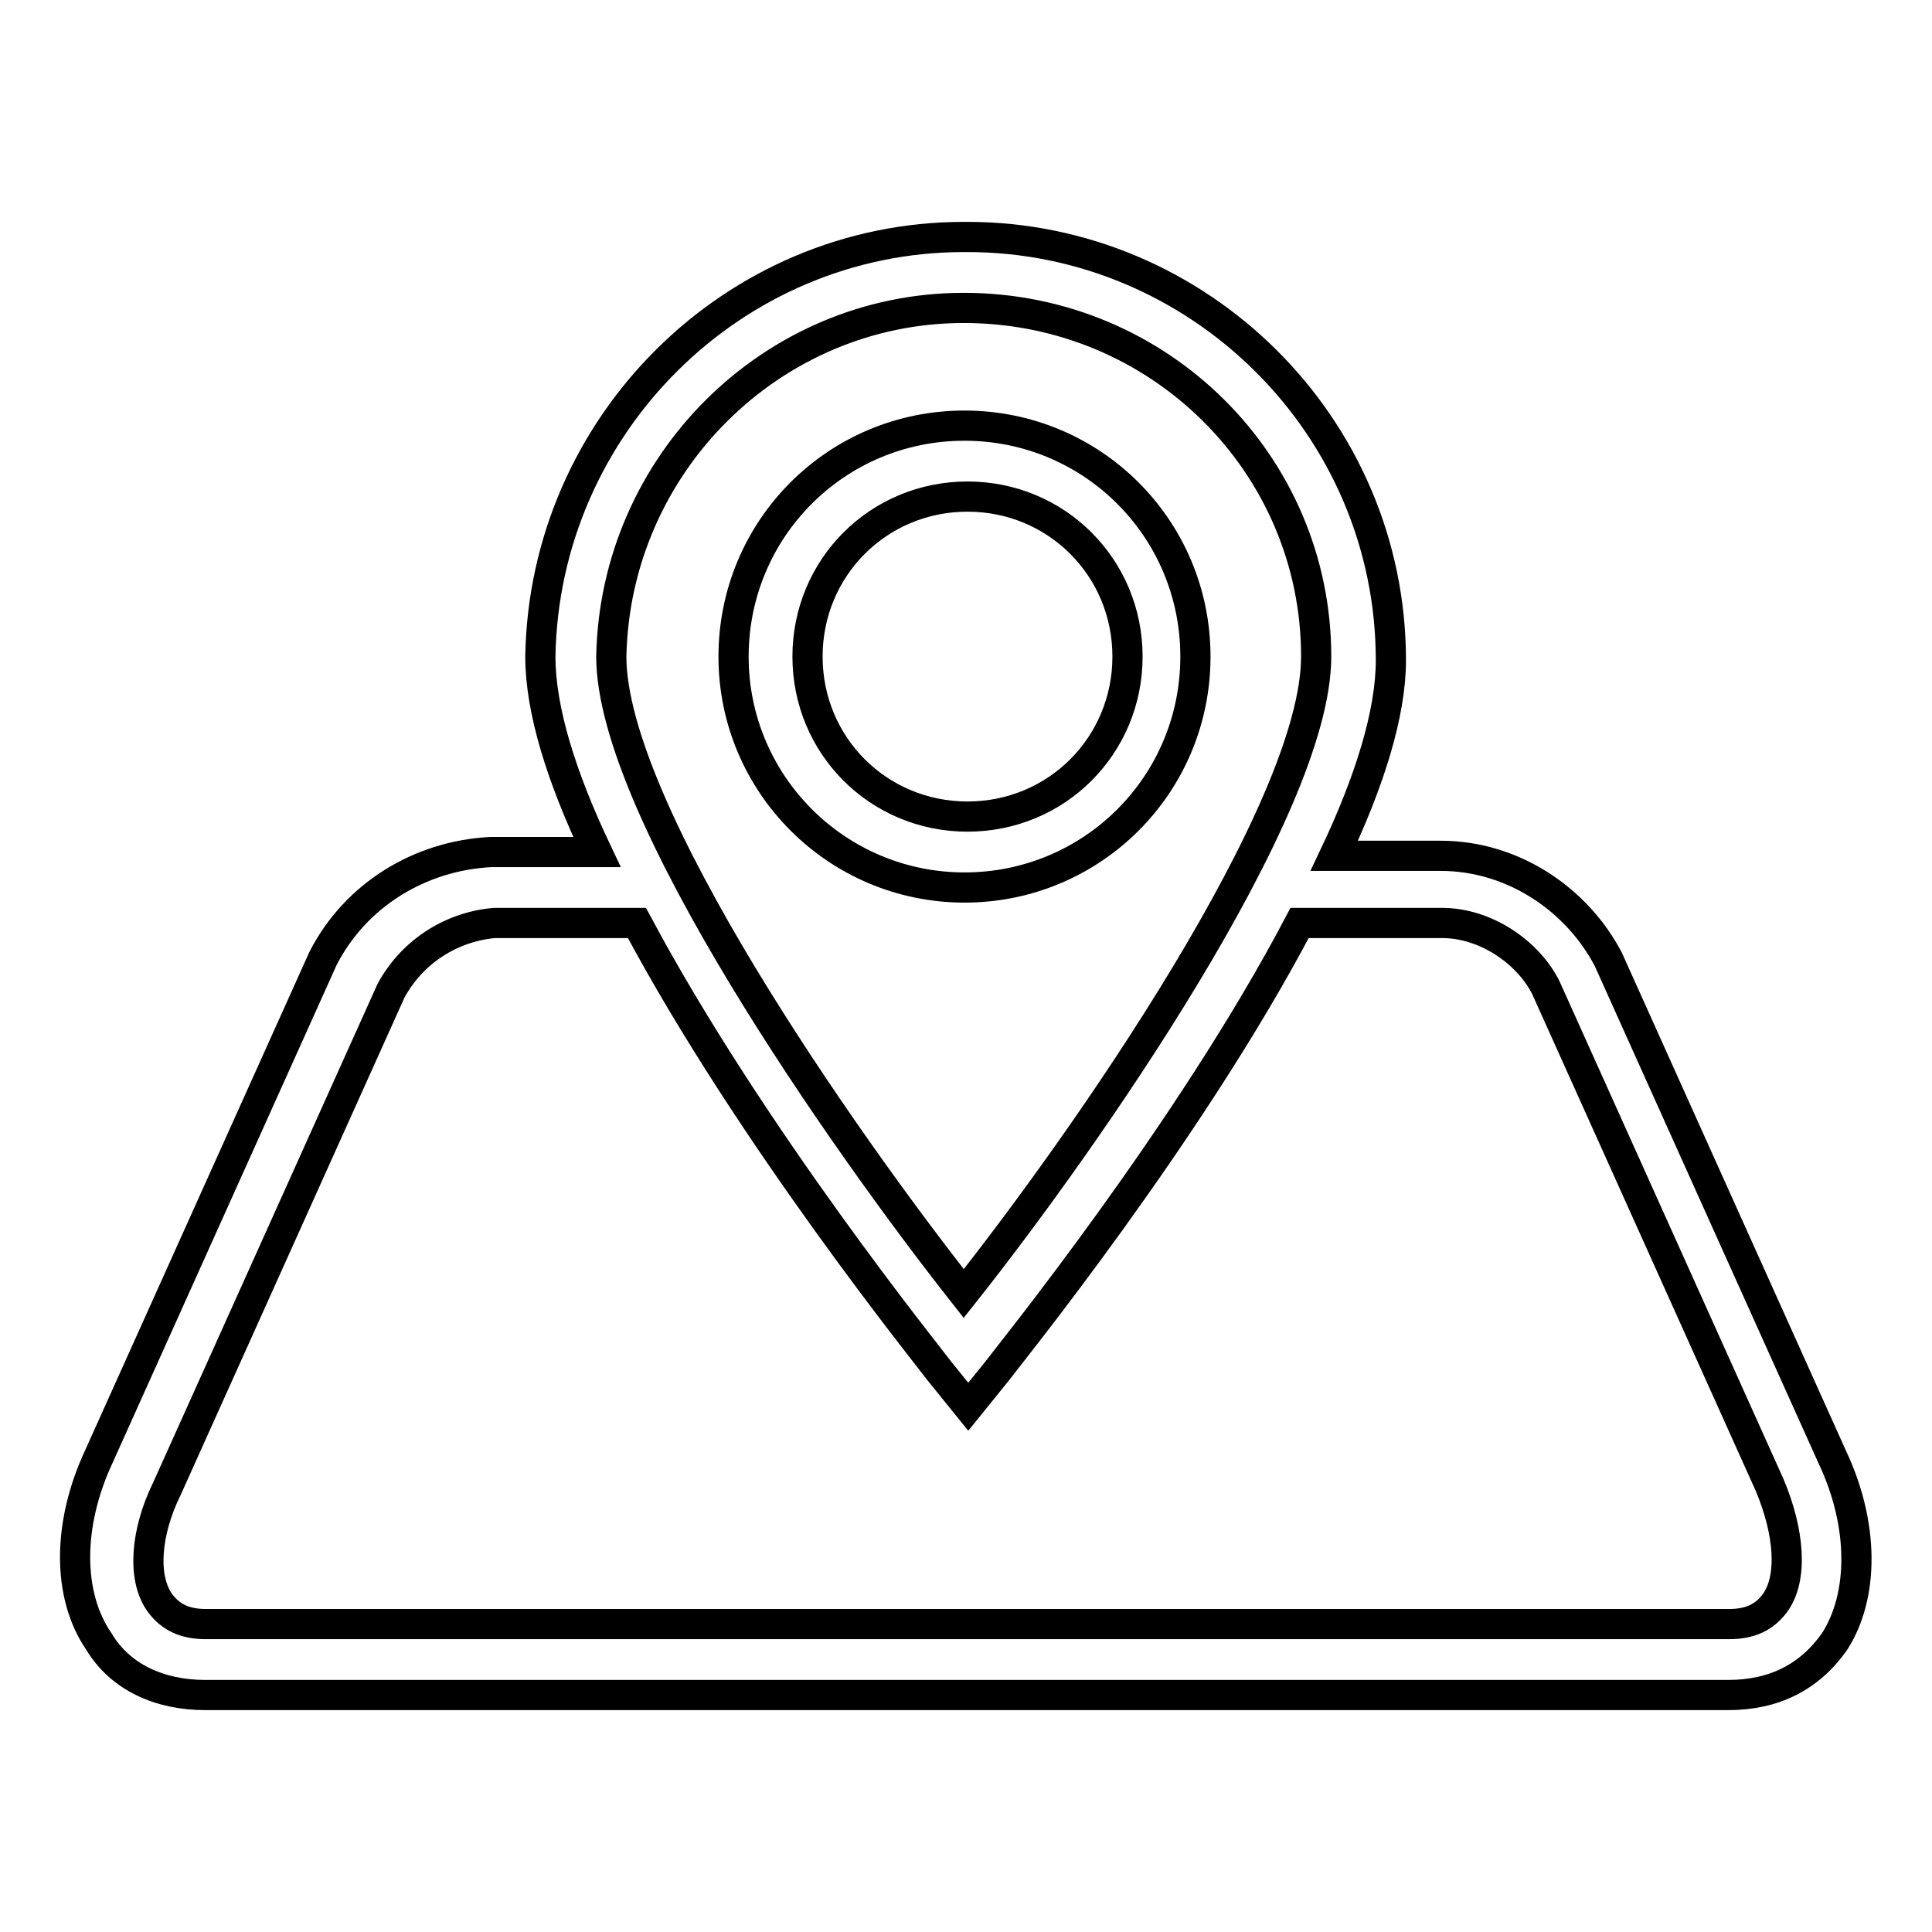
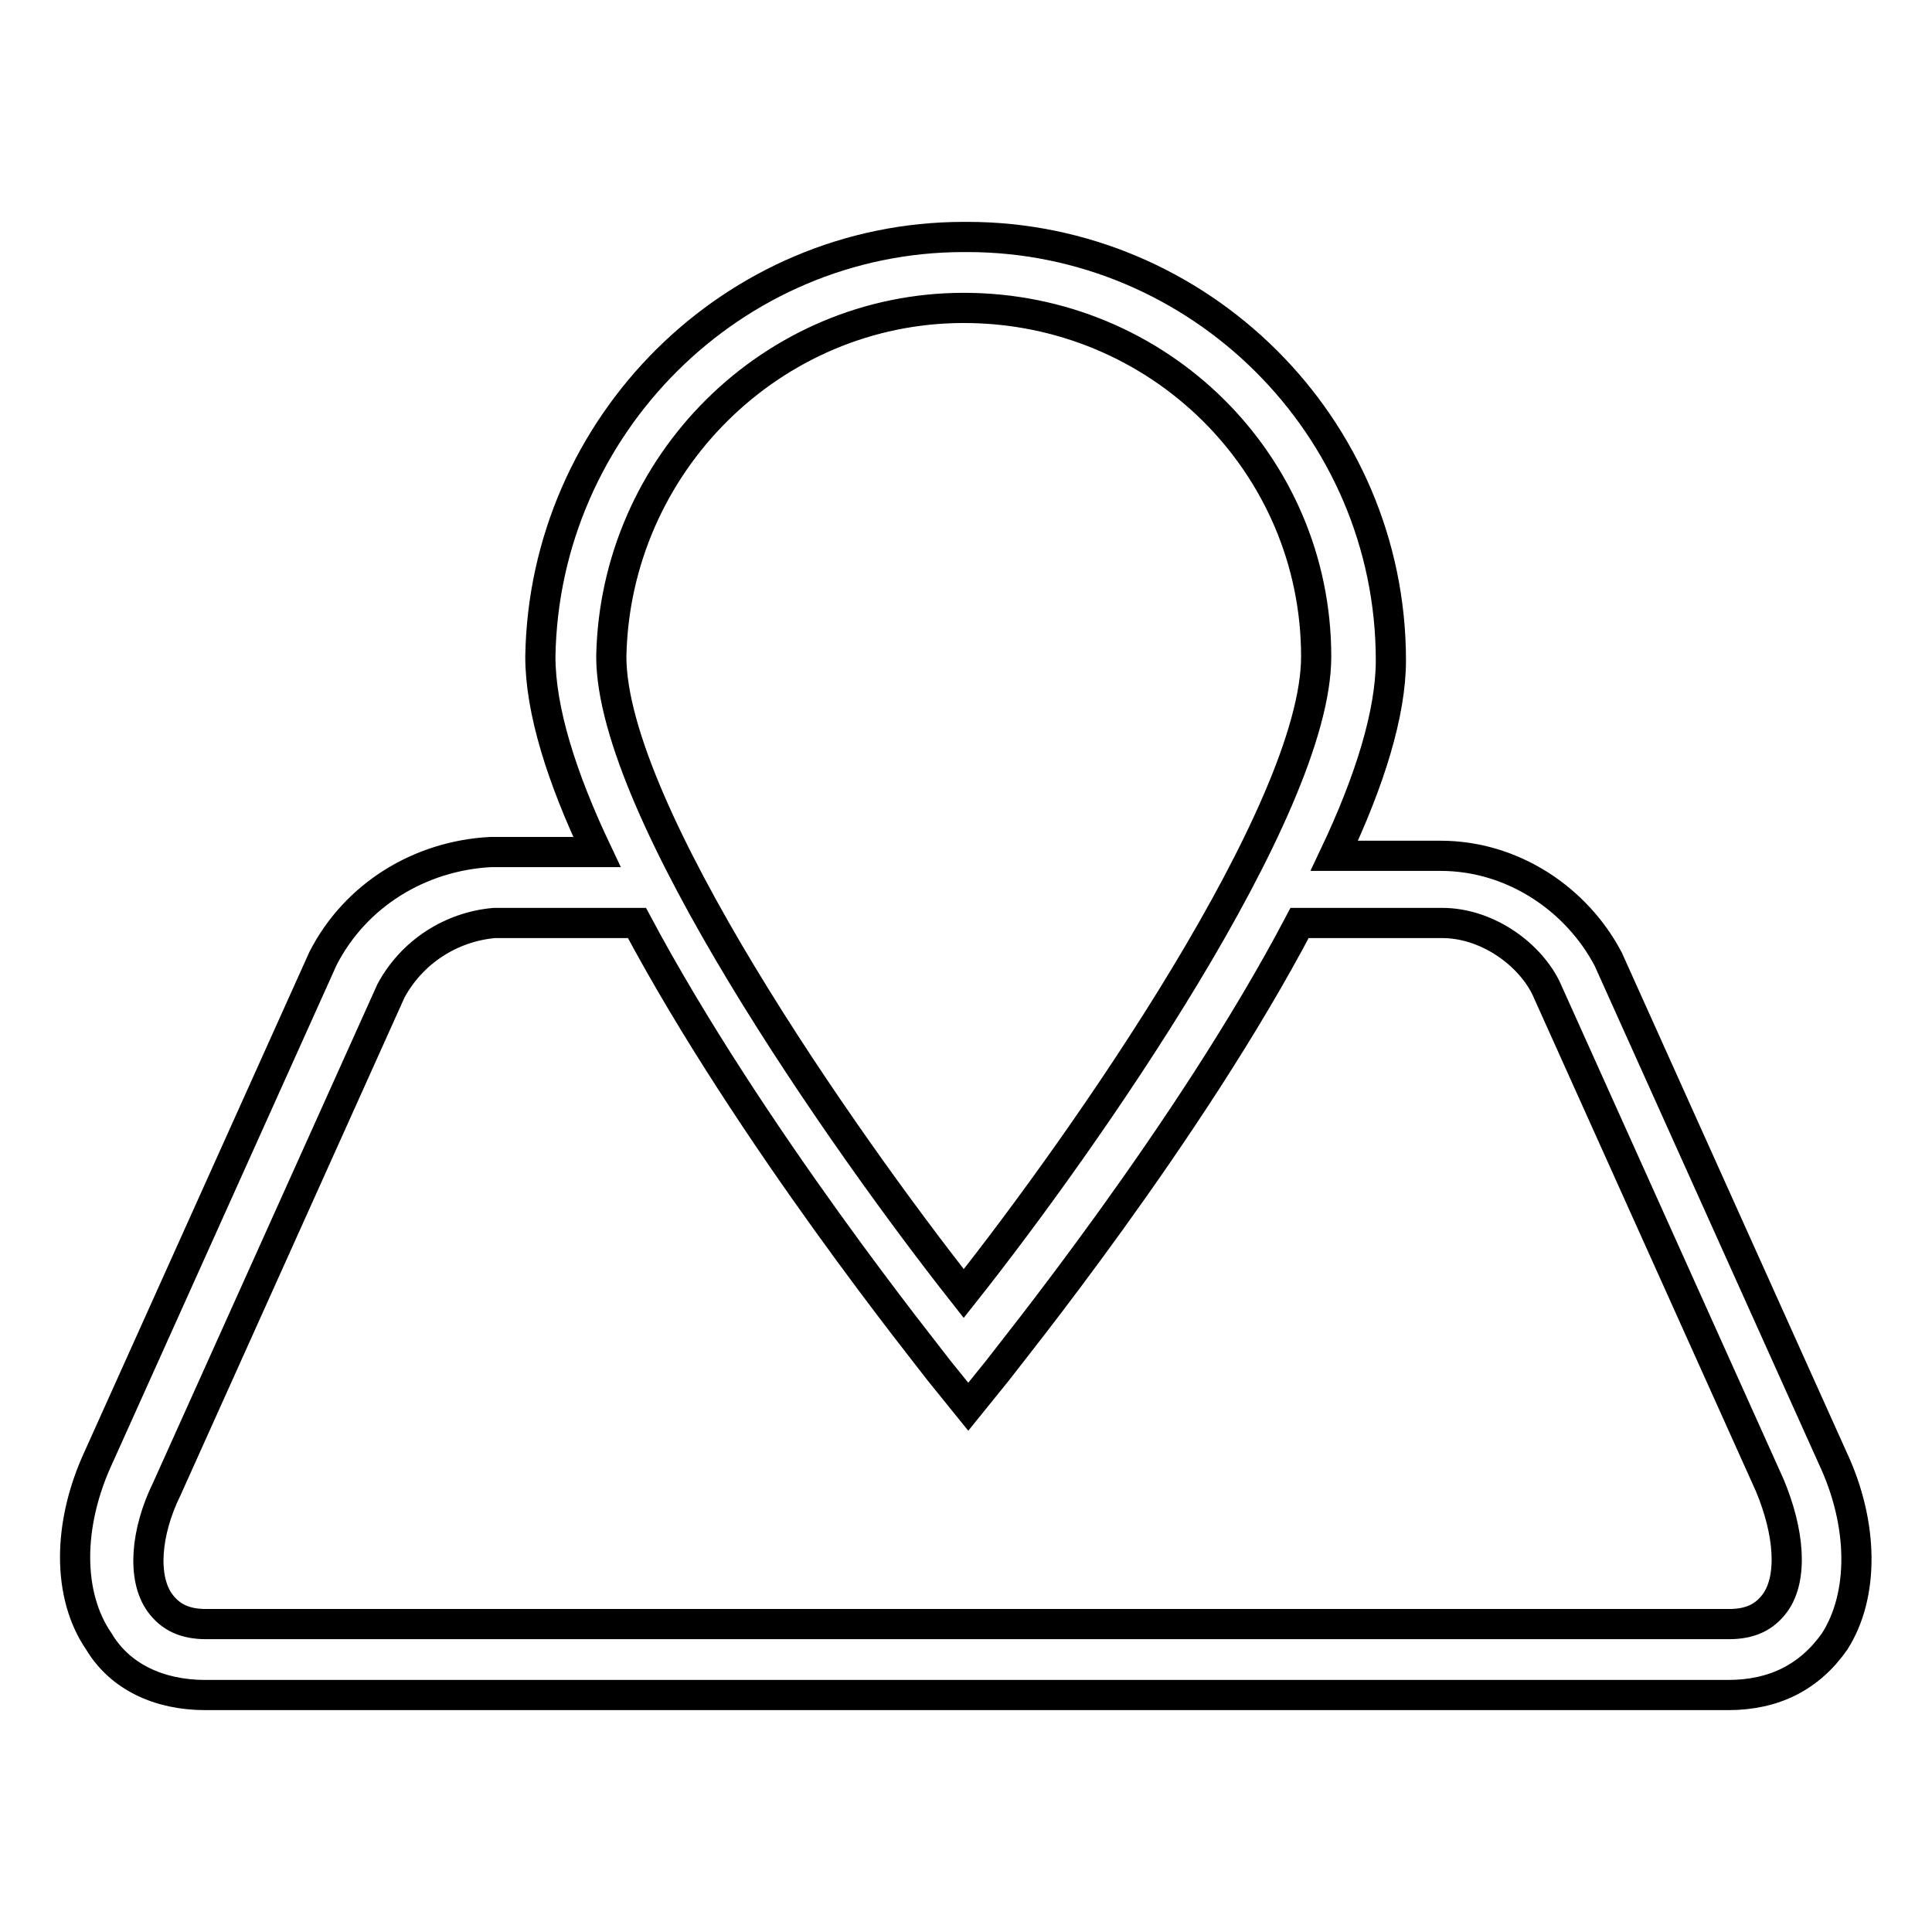
<svg xmlns="http://www.w3.org/2000/svg" version="1.1" x="0px" y="0px" viewBox="0 0 256 256" enable-background="new 0 0 256 256" xml:space="preserve">
  <g>
    <path stroke-width="4" fill-opacity="0" stroke="#000000" d="M242.8,193.1l-29.7-66c-4.2-8-12.7-13.7-22.2-13.7h-14.1c4.7-9.9,7.5-18.9,7.5-25.9 c0-31.1-25.5-56.1-56.1-56.1h-0.5c-30.6,0-55.6,25-56.1,55.6c0,7.1,2.8,16,7.5,25.9H65c-9.4,0.5-17.9,5.7-22.2,14.1l-29.7,66 c-4.2,9-4.2,18.4,0,24.5c2.8,4.7,8,7.1,14.1,7.1h201.8c6.1,0,10.8-2.4,14.1-7.1C247,211.4,247,202,242.8,193.1z M127.7,40.8 C128.2,40.8,128.2,40.8,127.7,40.8C128.2,40.8,128.2,40.8,127.7,40.8c25.9,0,46.7,20.7,46.7,46.2c0,20.3-30.6,64.1-46.7,84.4 c-16-20.3-46.7-64.1-46.7-84.4C81.5,61.5,102.3,40.8,127.7,40.8z M235.2,212.4c-1.4,1.9-3.3,2.8-6.1,2.8H27.3 c-2.8,0-4.7-0.9-6.1-2.8c-2.4-3.3-1.9-9.4,0.9-15.1l29.7-66c2.8-5.2,8-8.5,13.7-9h18.9c15.1,28.3,38.7,57.5,40.1,59.4l3.8,4.7 l3.8-4.7c1.4-1.9,25.5-31.6,40.1-59.4h18.9c5.7,0,11.3,3.8,13.7,8.5l29.7,66C237.1,203,237.6,209.1,235.2,212.4L235.2,212.4z" />
-     <path stroke-width="4" fill-opacity="0" stroke="#000000" d="M158.4,87c0-17-13.7-30.6-30.6-30.6c-17,0-30.6,13.7-30.6,30.6s13.7,30.6,30.6,30.6 C144.7,117.6,158.4,104,158.4,87z M107,87c0-11.8,9.4-21.2,21.2-21.2s21.2,9.4,21.2,21.2s-9.4,21.2-21.2,21.2S107,98.8,107,87 L107,87z" />
  </g>
</svg>